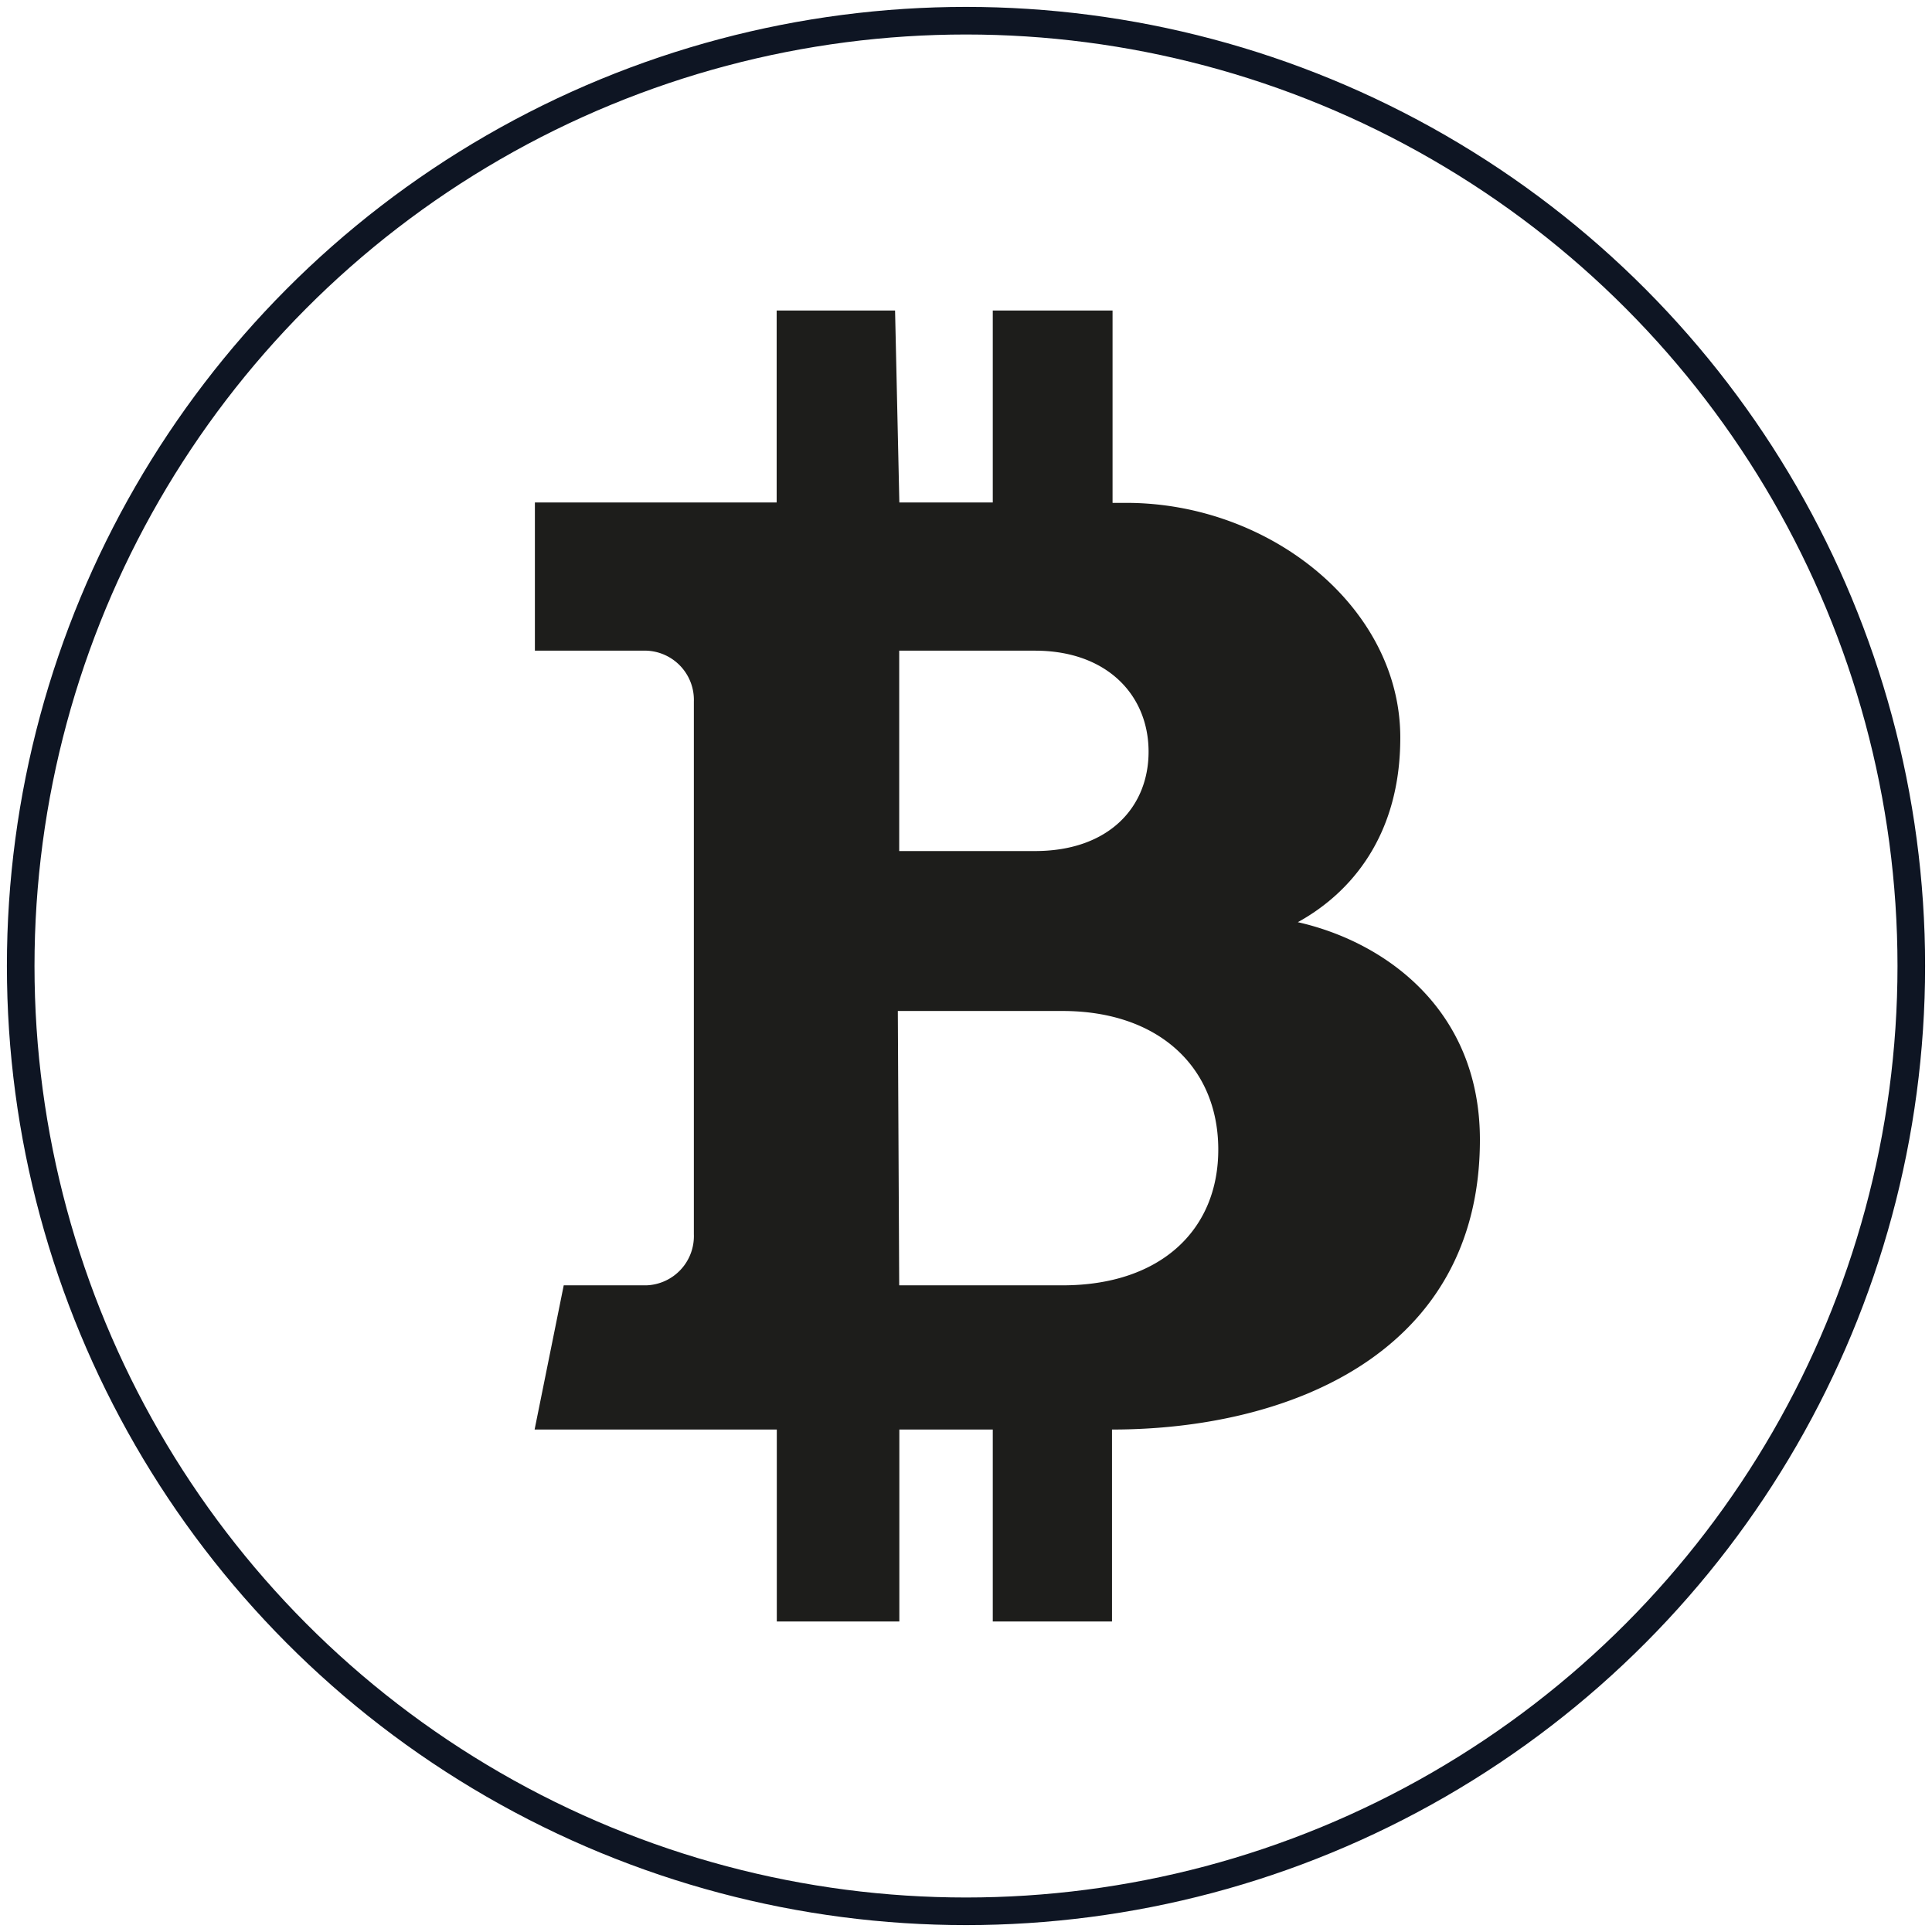
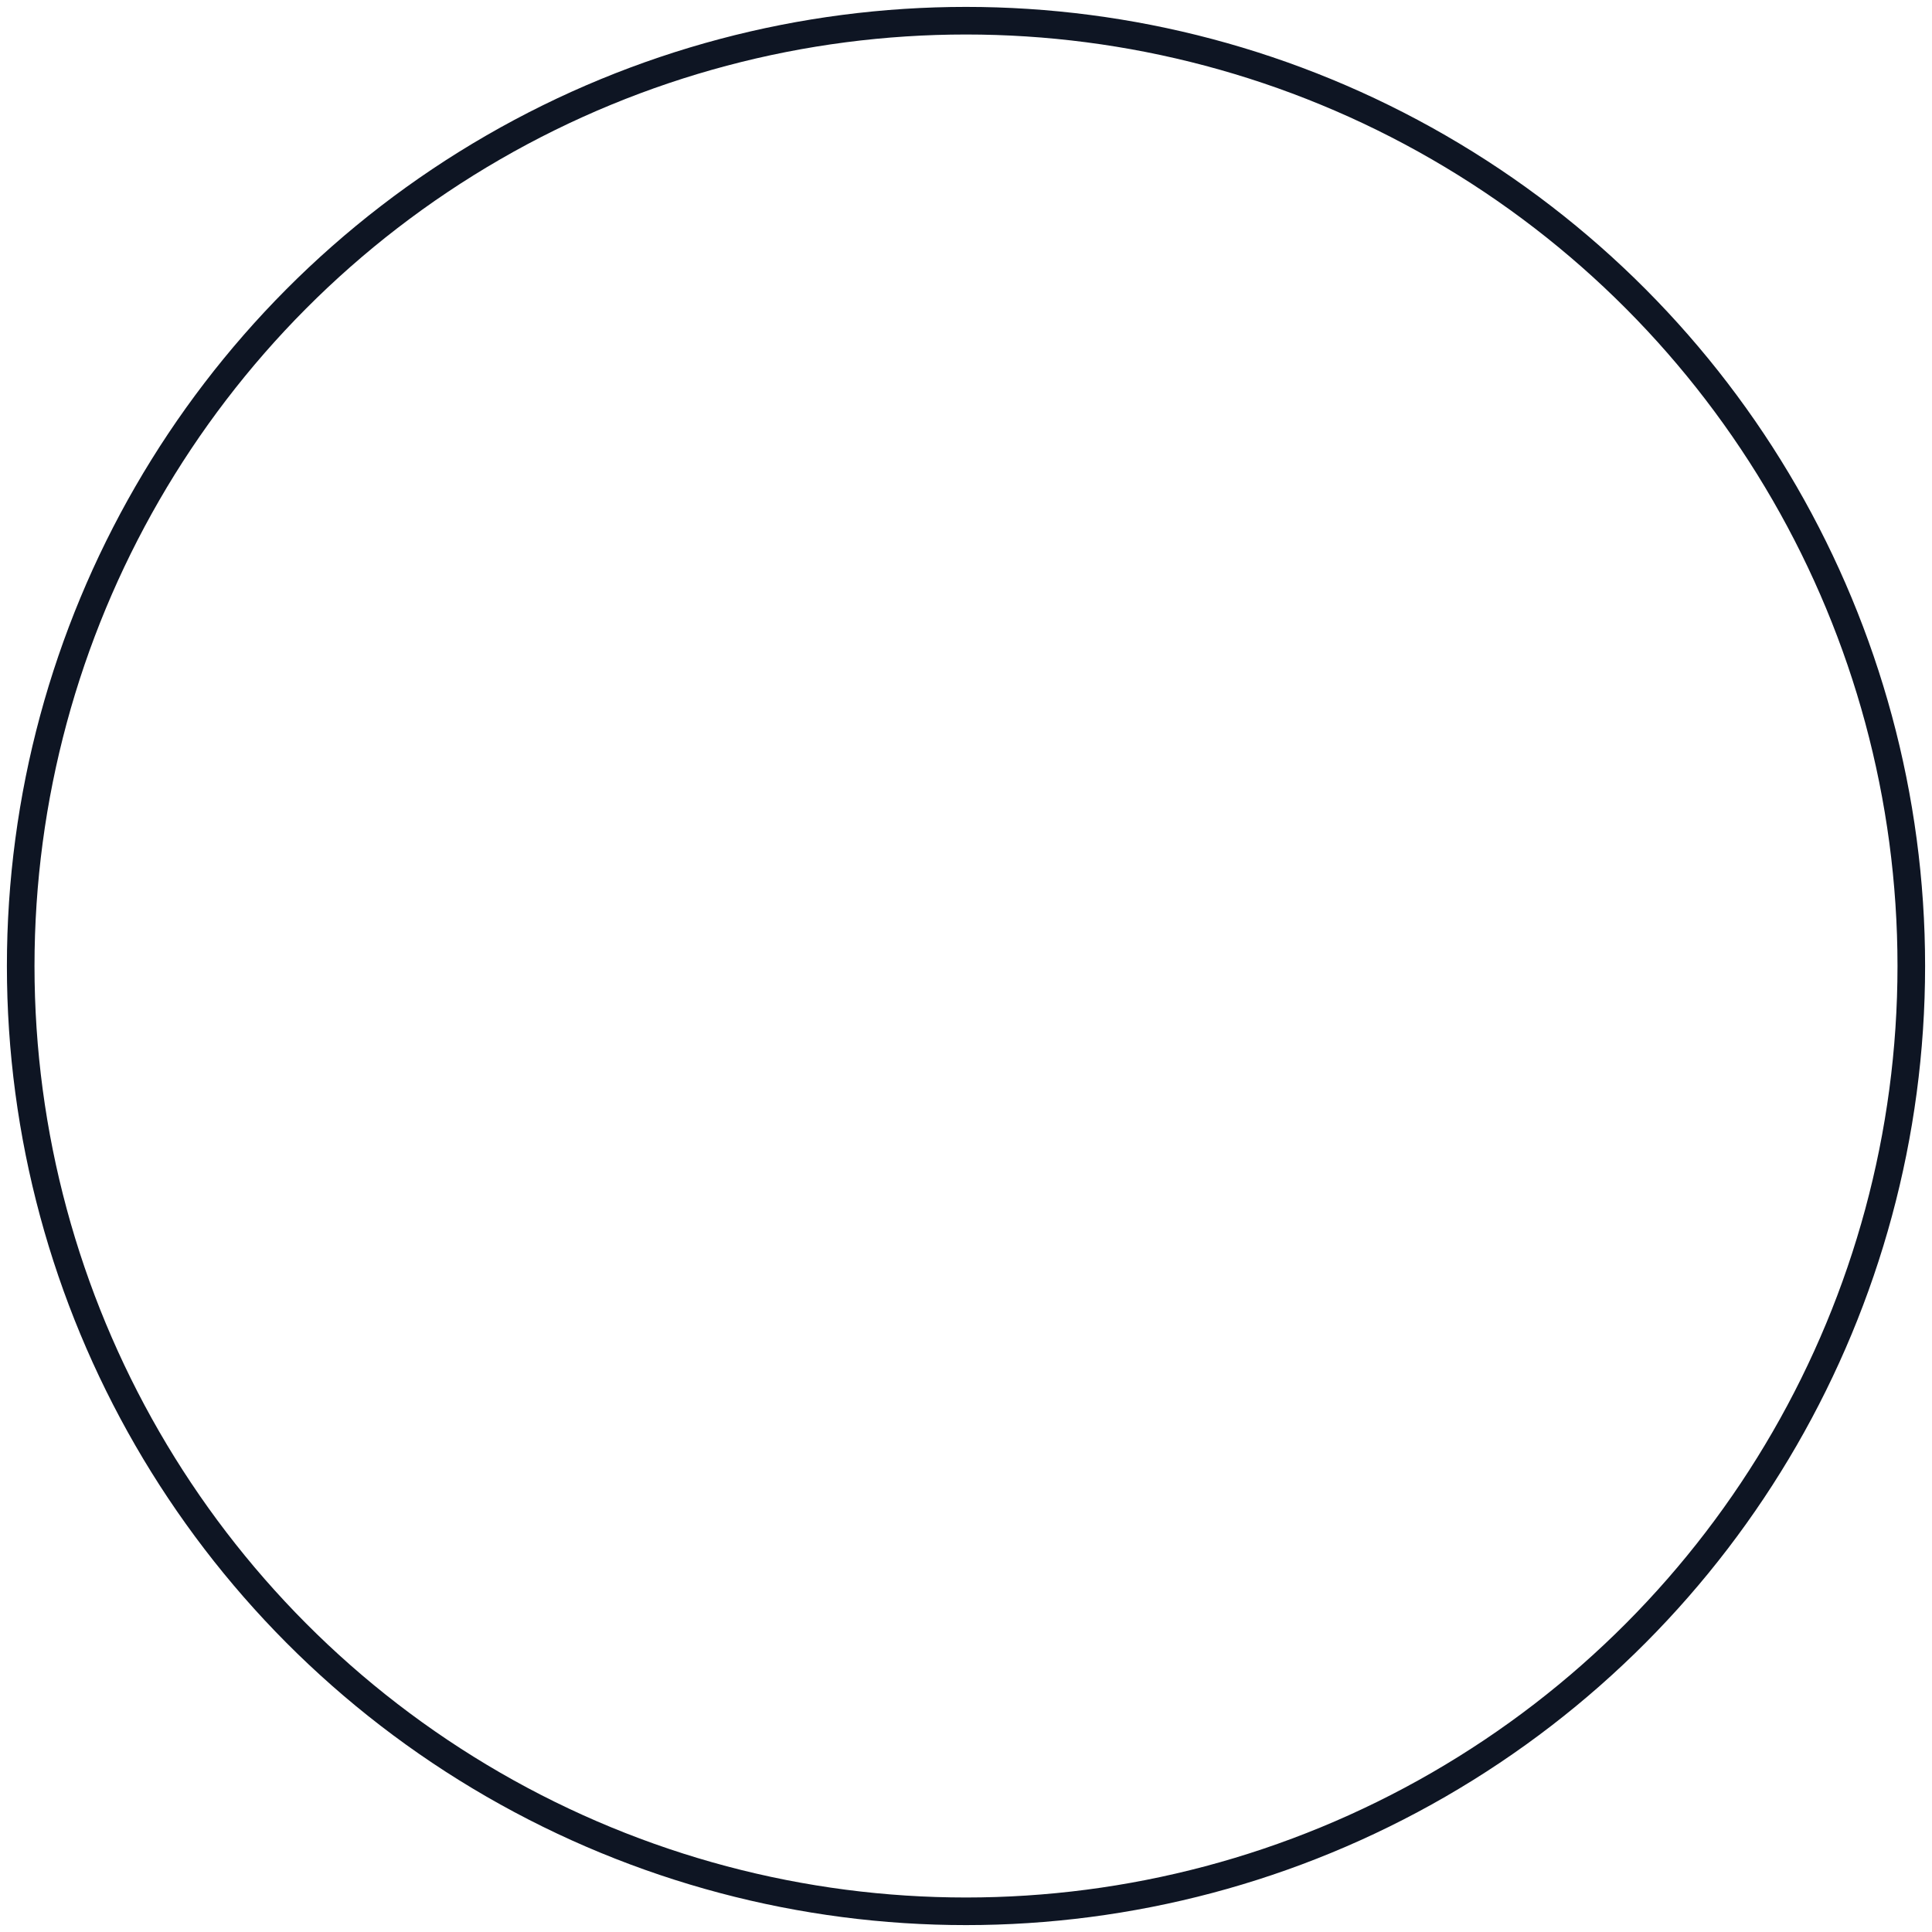
<svg xmlns="http://www.w3.org/2000/svg" id="Layer_1" data-name="Layer 1" viewBox="0 0 140 140">
  <defs>
    <style>.cls-1{fill:none;stroke:#0e1523;stroke-miterlimit:10;stroke-width:2px;}.cls-2{fill:#1d1d1b;}</style>
  </defs>
  <title>Bitcoin</title>
  <circle class="cls-1" cx="70" cy="70" r="68.5" />
-   <path class="cls-2" d="M94,66.85c3.88-2.12,7.48-6.29,7.47-13.41,0-9.44-9.46-17-19.85-17h-1V22.5H71.94V36.41H65.17L64.86,22.5H56.28V36.41H38.76V47.15h8.09a3.57,3.57,0,0,1,3.43,3.69v38.6a3.57,3.57,0,0,1-3.43,3.7h-6l-2.11,10.45H56.29V117.5h8.88V103.59h6.77V117.5h8.64V103.59c12.83,0,26.66-5.53,26.66-21,0-9.46-6.91-14.37-13.26-15.78M65.16,47.15H75c5.2,0,8.2,3.2,8.23,7.26S80.36,61.67,75,61.67H65.16ZM77,93.14H65.16l-.1-19.88H77c6.89,0,11.23,4,11.28,9.94S84.08,93.14,77,93.14" />
</svg>